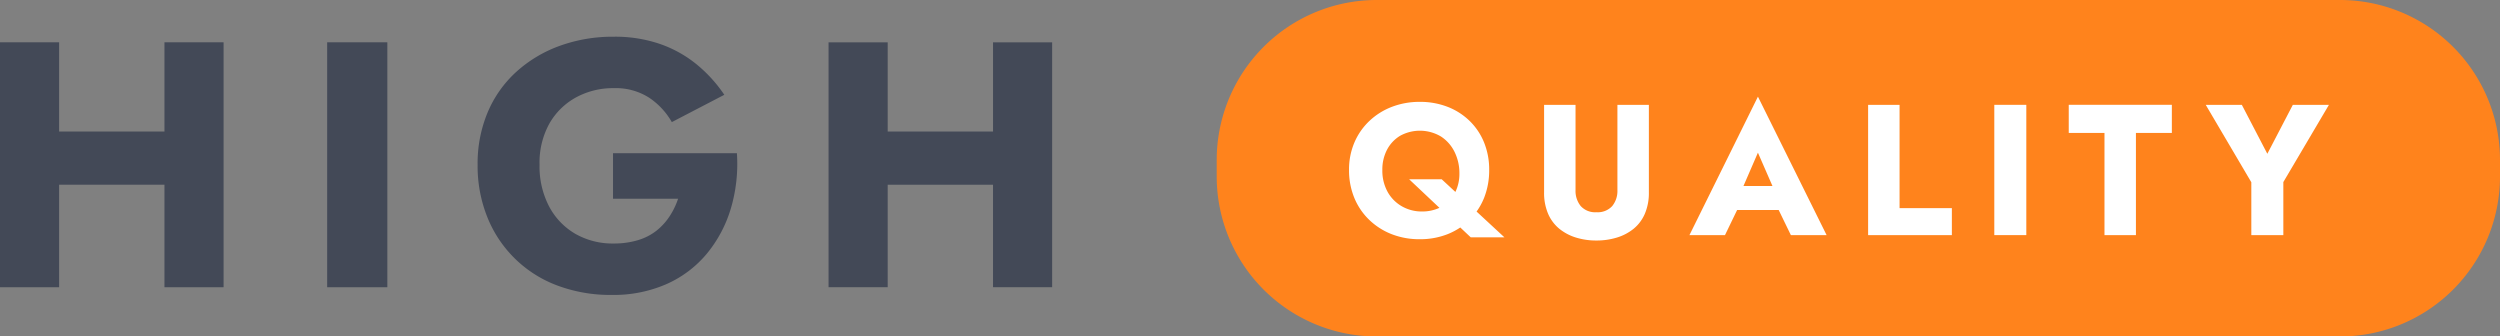
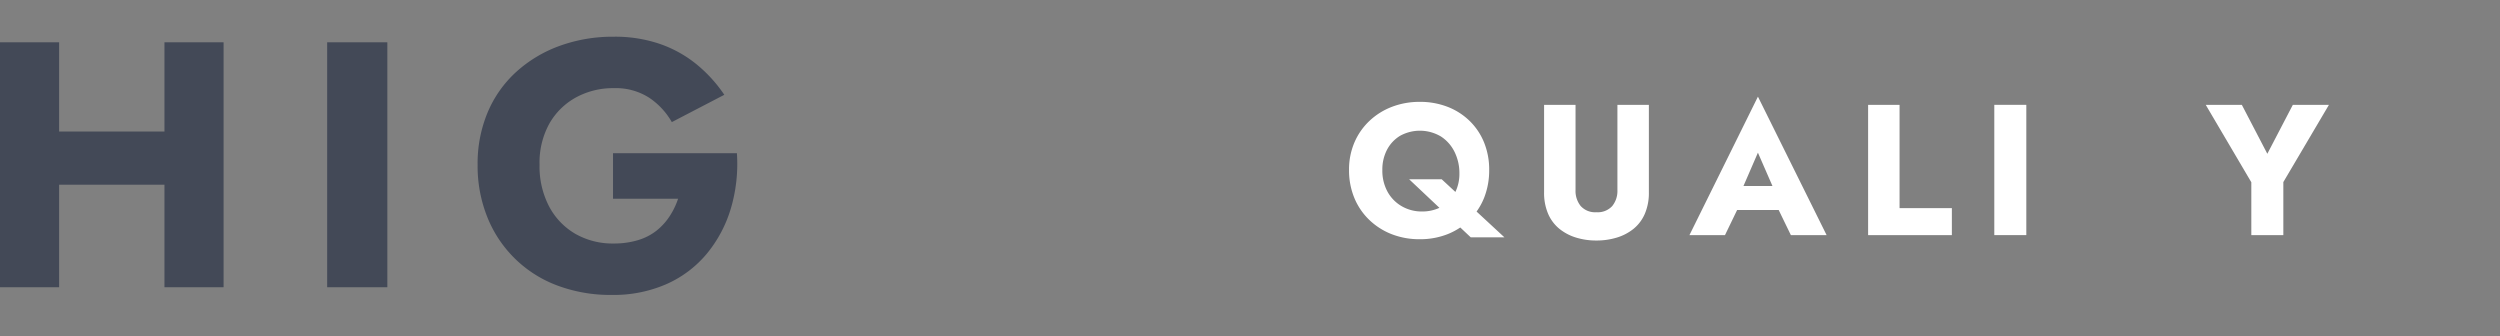
<svg xmlns="http://www.w3.org/2000/svg" id="Group_2502" data-name="Group 2502" width="671.617" height="90.393" viewBox="0 0 671.617 90.393">
  <rect x="0" y="0" width="671.617" height="90.393" fill="#808080" stroke="none" />
  <defs>
    <clipPath id="clip-path">
      <rect id="Rectangle_699" data-name="Rectangle 699" width="671.617" height="90.393" transform="translate(0 0)" fill="none" />
    </clipPath>
  </defs>
  <g id="Group_2501" data-name="Group 2501" clip-path="url(#clip-path)">
-     <path id="Path_6342" data-name="Path 6342" d="M369.863,0H628.617a43,43,0,0,1,43,43v4.393a43,43,0,0,1-43,43H369.863a43,43,0,0,1-43-43V43a43,43,0,0,1,43-43" fill="#ff831c" />
    <path id="Path_6343" data-name="Path 6343" d="M398.714,53.114a20.013,20.013,0,0,0,1.35-7.45,19.313,19.313,0,0,0-1.375-7.4,16.979,16.979,0,0,0-3.9-5.8,17.574,17.574,0,0,0-5.925-3.774,20.356,20.356,0,0,0-7.45-1.325,20.61,20.61,0,0,0-7.45,1.325,18.289,18.289,0,0,0-6.05,3.774,17.356,17.356,0,0,0-4.05,5.8,18.437,18.437,0,0,0-1.45,7.4,19.389,19.389,0,0,0,1.4,7.45,17.3,17.3,0,0,0,3.975,5.9,18.223,18.223,0,0,0,6.025,3.875,20.345,20.345,0,0,0,7.6,1.375,20.014,20.014,0,0,0,7.525-1.375,18.125,18.125,0,0,0,3.361-1.777l2.814,2.652h9.05l-7.485-6.929a17.6,17.6,0,0,0,2.035-3.72m-16.7,3.7a10.7,10.7,0,0,1-5.375-1.375,10.116,10.116,0,0,1-3.85-3.875,11.716,11.716,0,0,1-1.425-5.9,11.4,11.4,0,0,1,1.275-5.475,9.5,9.5,0,0,1,3.525-3.726,11.047,11.047,0,0,1,10.975.226,10.418,10.418,0,0,1,3.65,4.175,12.877,12.877,0,0,1,1.275,5.75,11.16,11.16,0,0,1-1.078,4.949l-3.672-3.4h-8.75l8.132,7.665a10.881,10.881,0,0,1-4.682.985" fill="#fff" />
    <path id="Path_6344" data-name="Path 6344" d="M434.513,51.064a6.425,6.425,0,0,1-1.4,4.3,5.27,5.27,0,0,1-4.25,1.649,5.205,5.205,0,0,1-4.2-1.649,6.421,6.421,0,0,1-1.4-4.3v-22.9h-8.449v23.5a14.21,14.21,0,0,0,1.074,5.75,10.626,10.626,0,0,0,3,4.025,13.249,13.249,0,0,0,4.476,2.375,18.317,18.317,0,0,0,5.5.8,18.573,18.573,0,0,0,5.524-.8,13.215,13.215,0,0,0,4.5-2.375,10.626,10.626,0,0,0,3-4.025,14.209,14.209,0,0,0,1.076-5.75v-23.5h-8.451Z" fill="#fff" />
    <path id="Path_6345" data-name="Path 6345" d="M453.863,63.163h9.55l3.262-6.75h11.161l3.277,6.75h9.6l-18.45-37.2Zm22.3-13.2h-7.784l3.881-8.95Z" fill="#fff" />
    <path id="Path_6346" data-name="Path 6346" d="M510.311,28.164h-8.449v35h22.5v-7.25H510.311Z" fill="#fff" />
    <rect id="Rectangle_697" data-name="Rectangle 697" width="8.6" height="35" transform="translate(535.763 28.163)" fill="#fff" />
-     <path id="Path_6347" data-name="Path 6347" d="M555.762,35.713h9.6v27.45h8.449V35.713h9.65v-7.55h-27.7Z" fill="#fff" />
    <path id="Path_6348" data-name="Path 6348" d="M615.962,28.164l-6.851,13.15-6.85-13.15h-9.7l12.25,20.8v14.2h8.6V48.914l12.25-20.75Z" fill="#fff" />
    <path id="Path_6349" data-name="Path 6349" d="M44.18,35.334H15.886V11.364H0v65.8H15.886V49.622H44.18V77.164H60.066v-65.8H44.18Z" fill="#434957" />
    <rect id="Rectangle_698" data-name="Rectangle 698" width="16.168" height="65.8" transform="translate(87.89 11.364)" fill="#434957" />
    <path id="Path_6350" data-name="Path 6350" d="M164.687,41.163v12.22h17.484a20.163,20.163,0,0,1-2.3,4.747,16.518,16.518,0,0,1-3.525,3.854,14.948,14.948,0,0,1-4.982,2.538,22.068,22.068,0,0,1-6.486.893,20.147,20.147,0,0,1-10.293-2.585,18.46,18.46,0,0,1-7.05-7.332,23.138,23.138,0,0,1-2.585-11.233,21.644,21.644,0,0,1,2.679-11.139,18.385,18.385,0,0,1,7.191-7,20.771,20.771,0,0,1,10.058-2.444,16.616,16.616,0,0,1,9.541,2.585,19.508,19.508,0,0,1,6.063,6.533l14.1-7.332a37.981,37.981,0,0,0-7.379-8.131,32.363,32.363,0,0,0-9.823-5.5,37.1,37.1,0,0,0-12.5-1.974A41.785,41.785,0,0,0,150.4,12.305a35.161,35.161,0,0,0-11.656,6.956,30.887,30.887,0,0,0-7.708,10.857,35.476,35.476,0,0,0-2.726,14.147,36.716,36.716,0,0,0,2.679,14.241,32.368,32.368,0,0,0,18.847,18.236,40.616,40.616,0,0,0,14.476,2.491,35.4,35.4,0,0,0,14.852-2.961,29.735,29.735,0,0,0,10.81-8.225,34.641,34.641,0,0,0,6.392-12.126,42.141,42.141,0,0,0,1.6-14.758Z" fill="#434957" />
-     <path id="Path_6351" data-name="Path 6351" d="M266.771,35.334H238.477V11.364H222.59v65.8h15.886V49.622h28.294V77.164h15.886v-65.8H266.771Z" fill="#434957" />
  </g>
</svg>